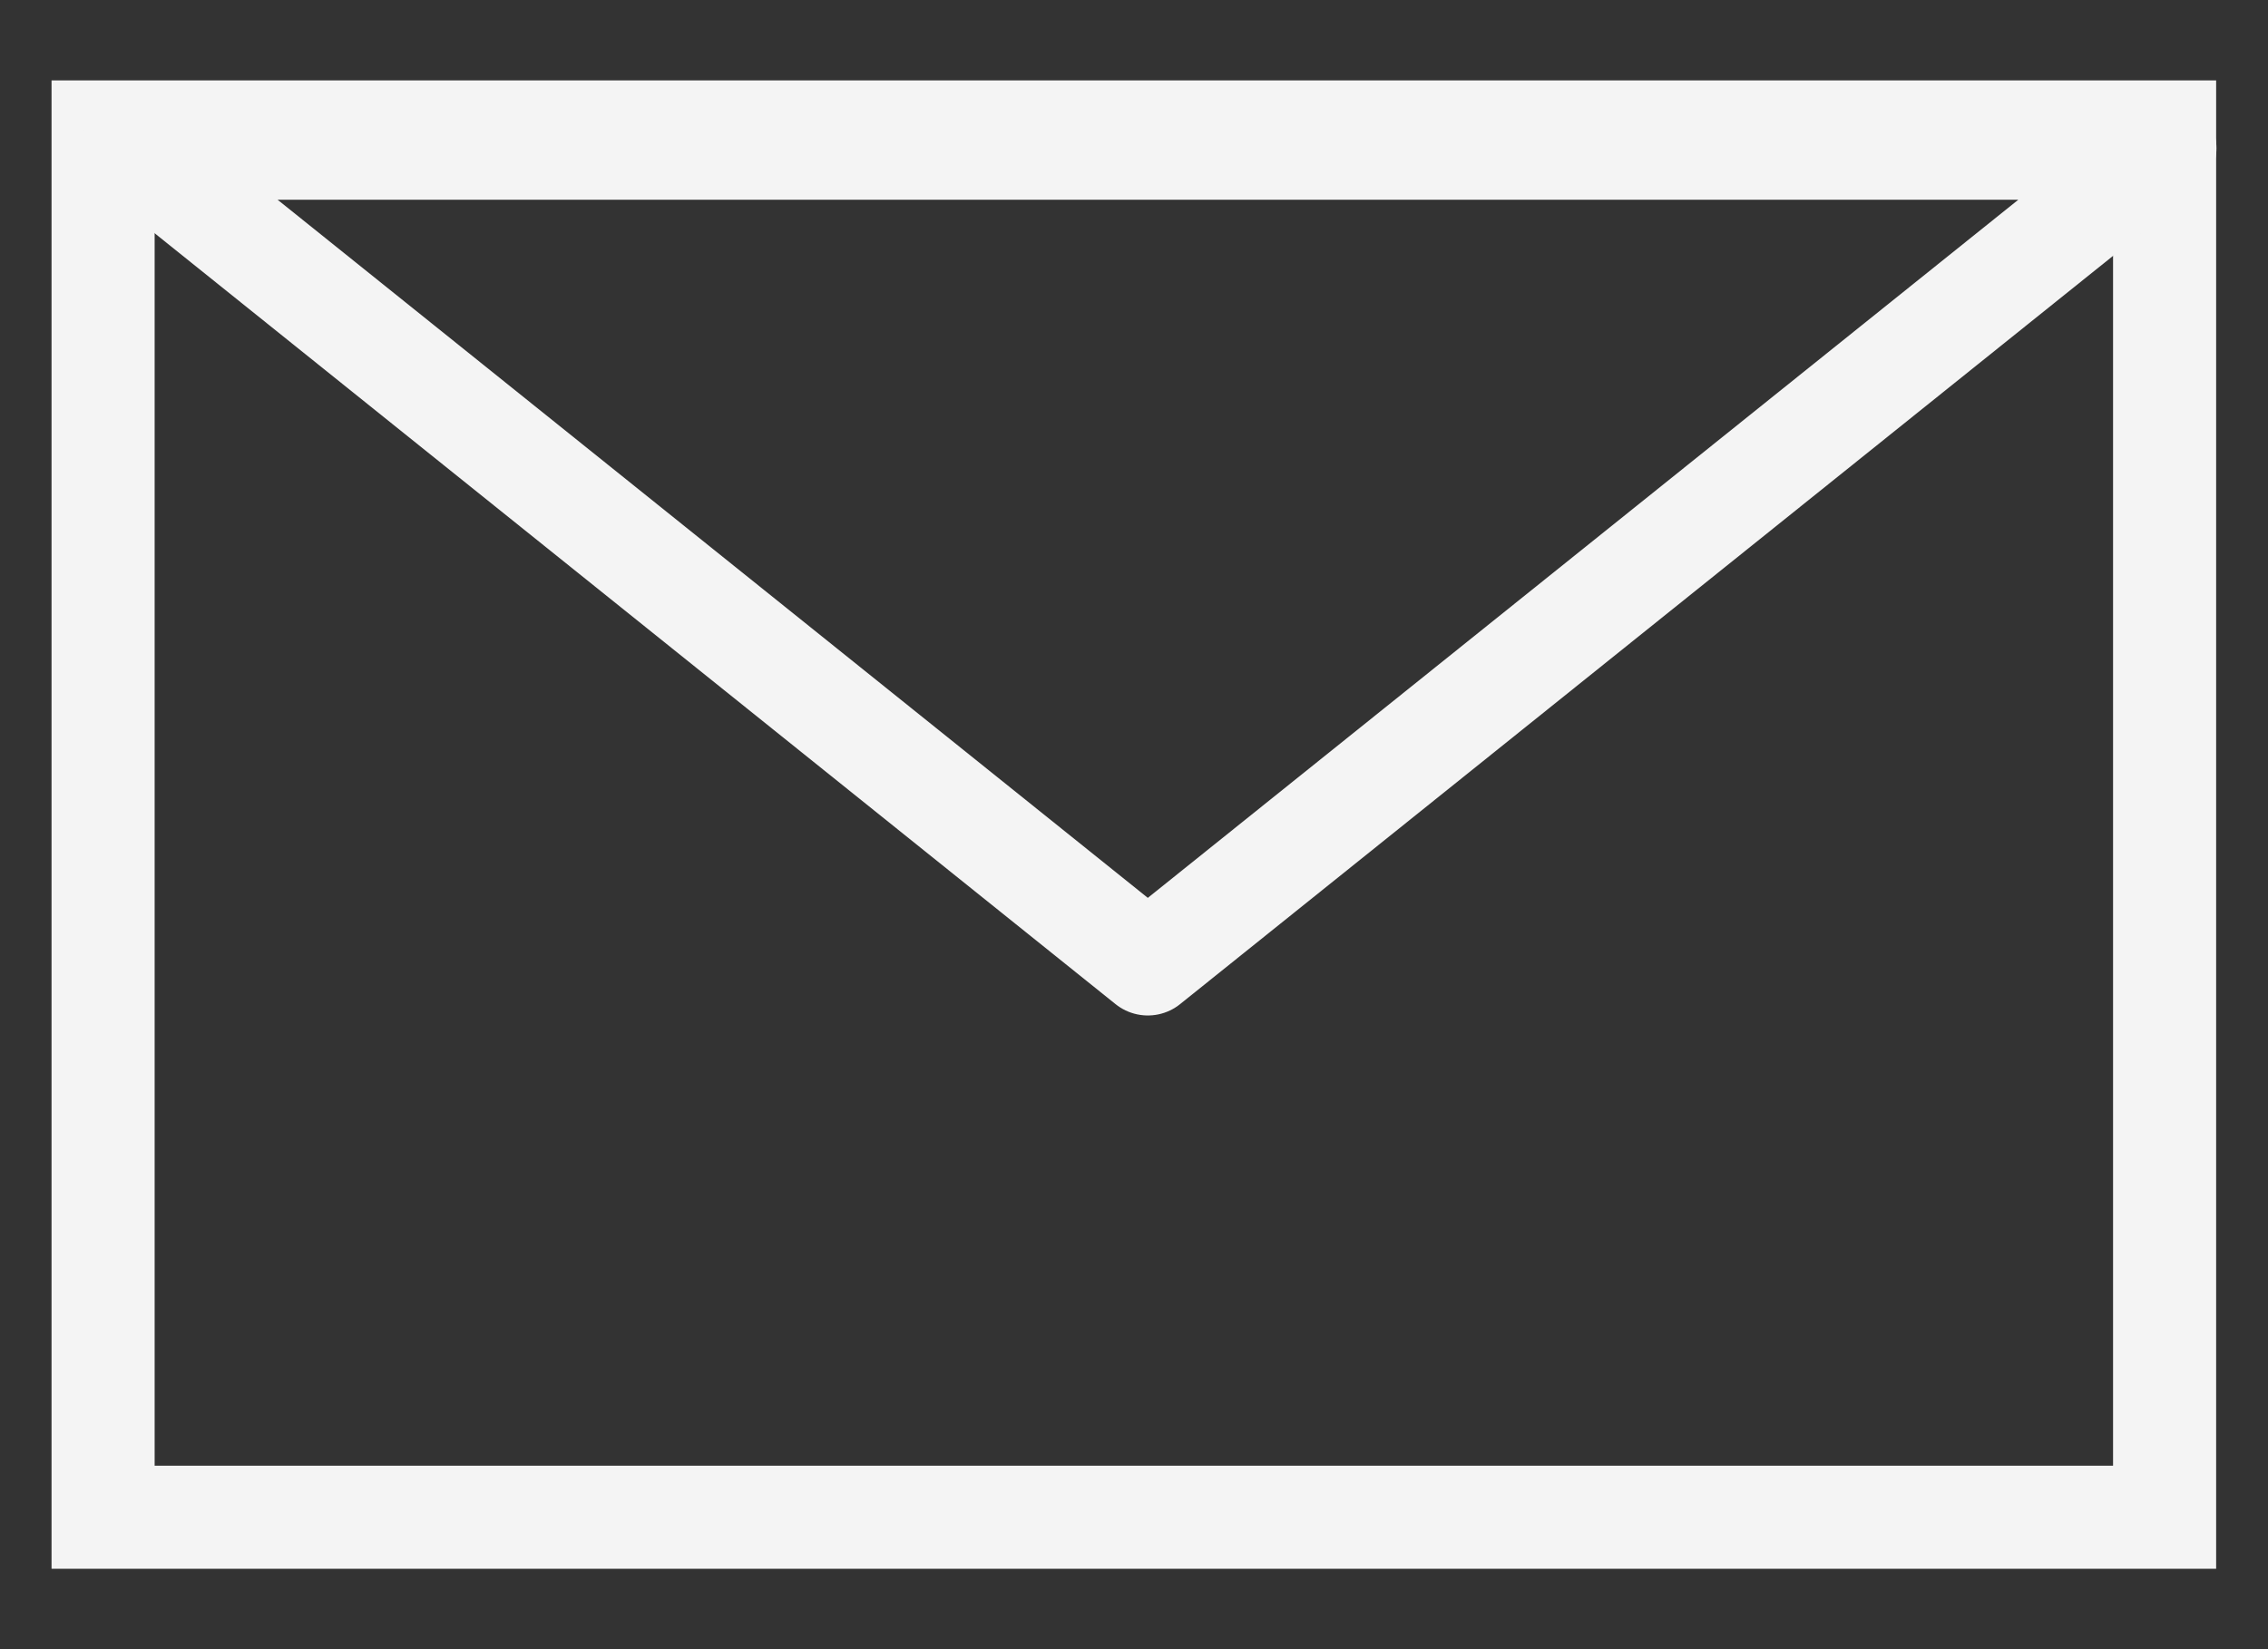
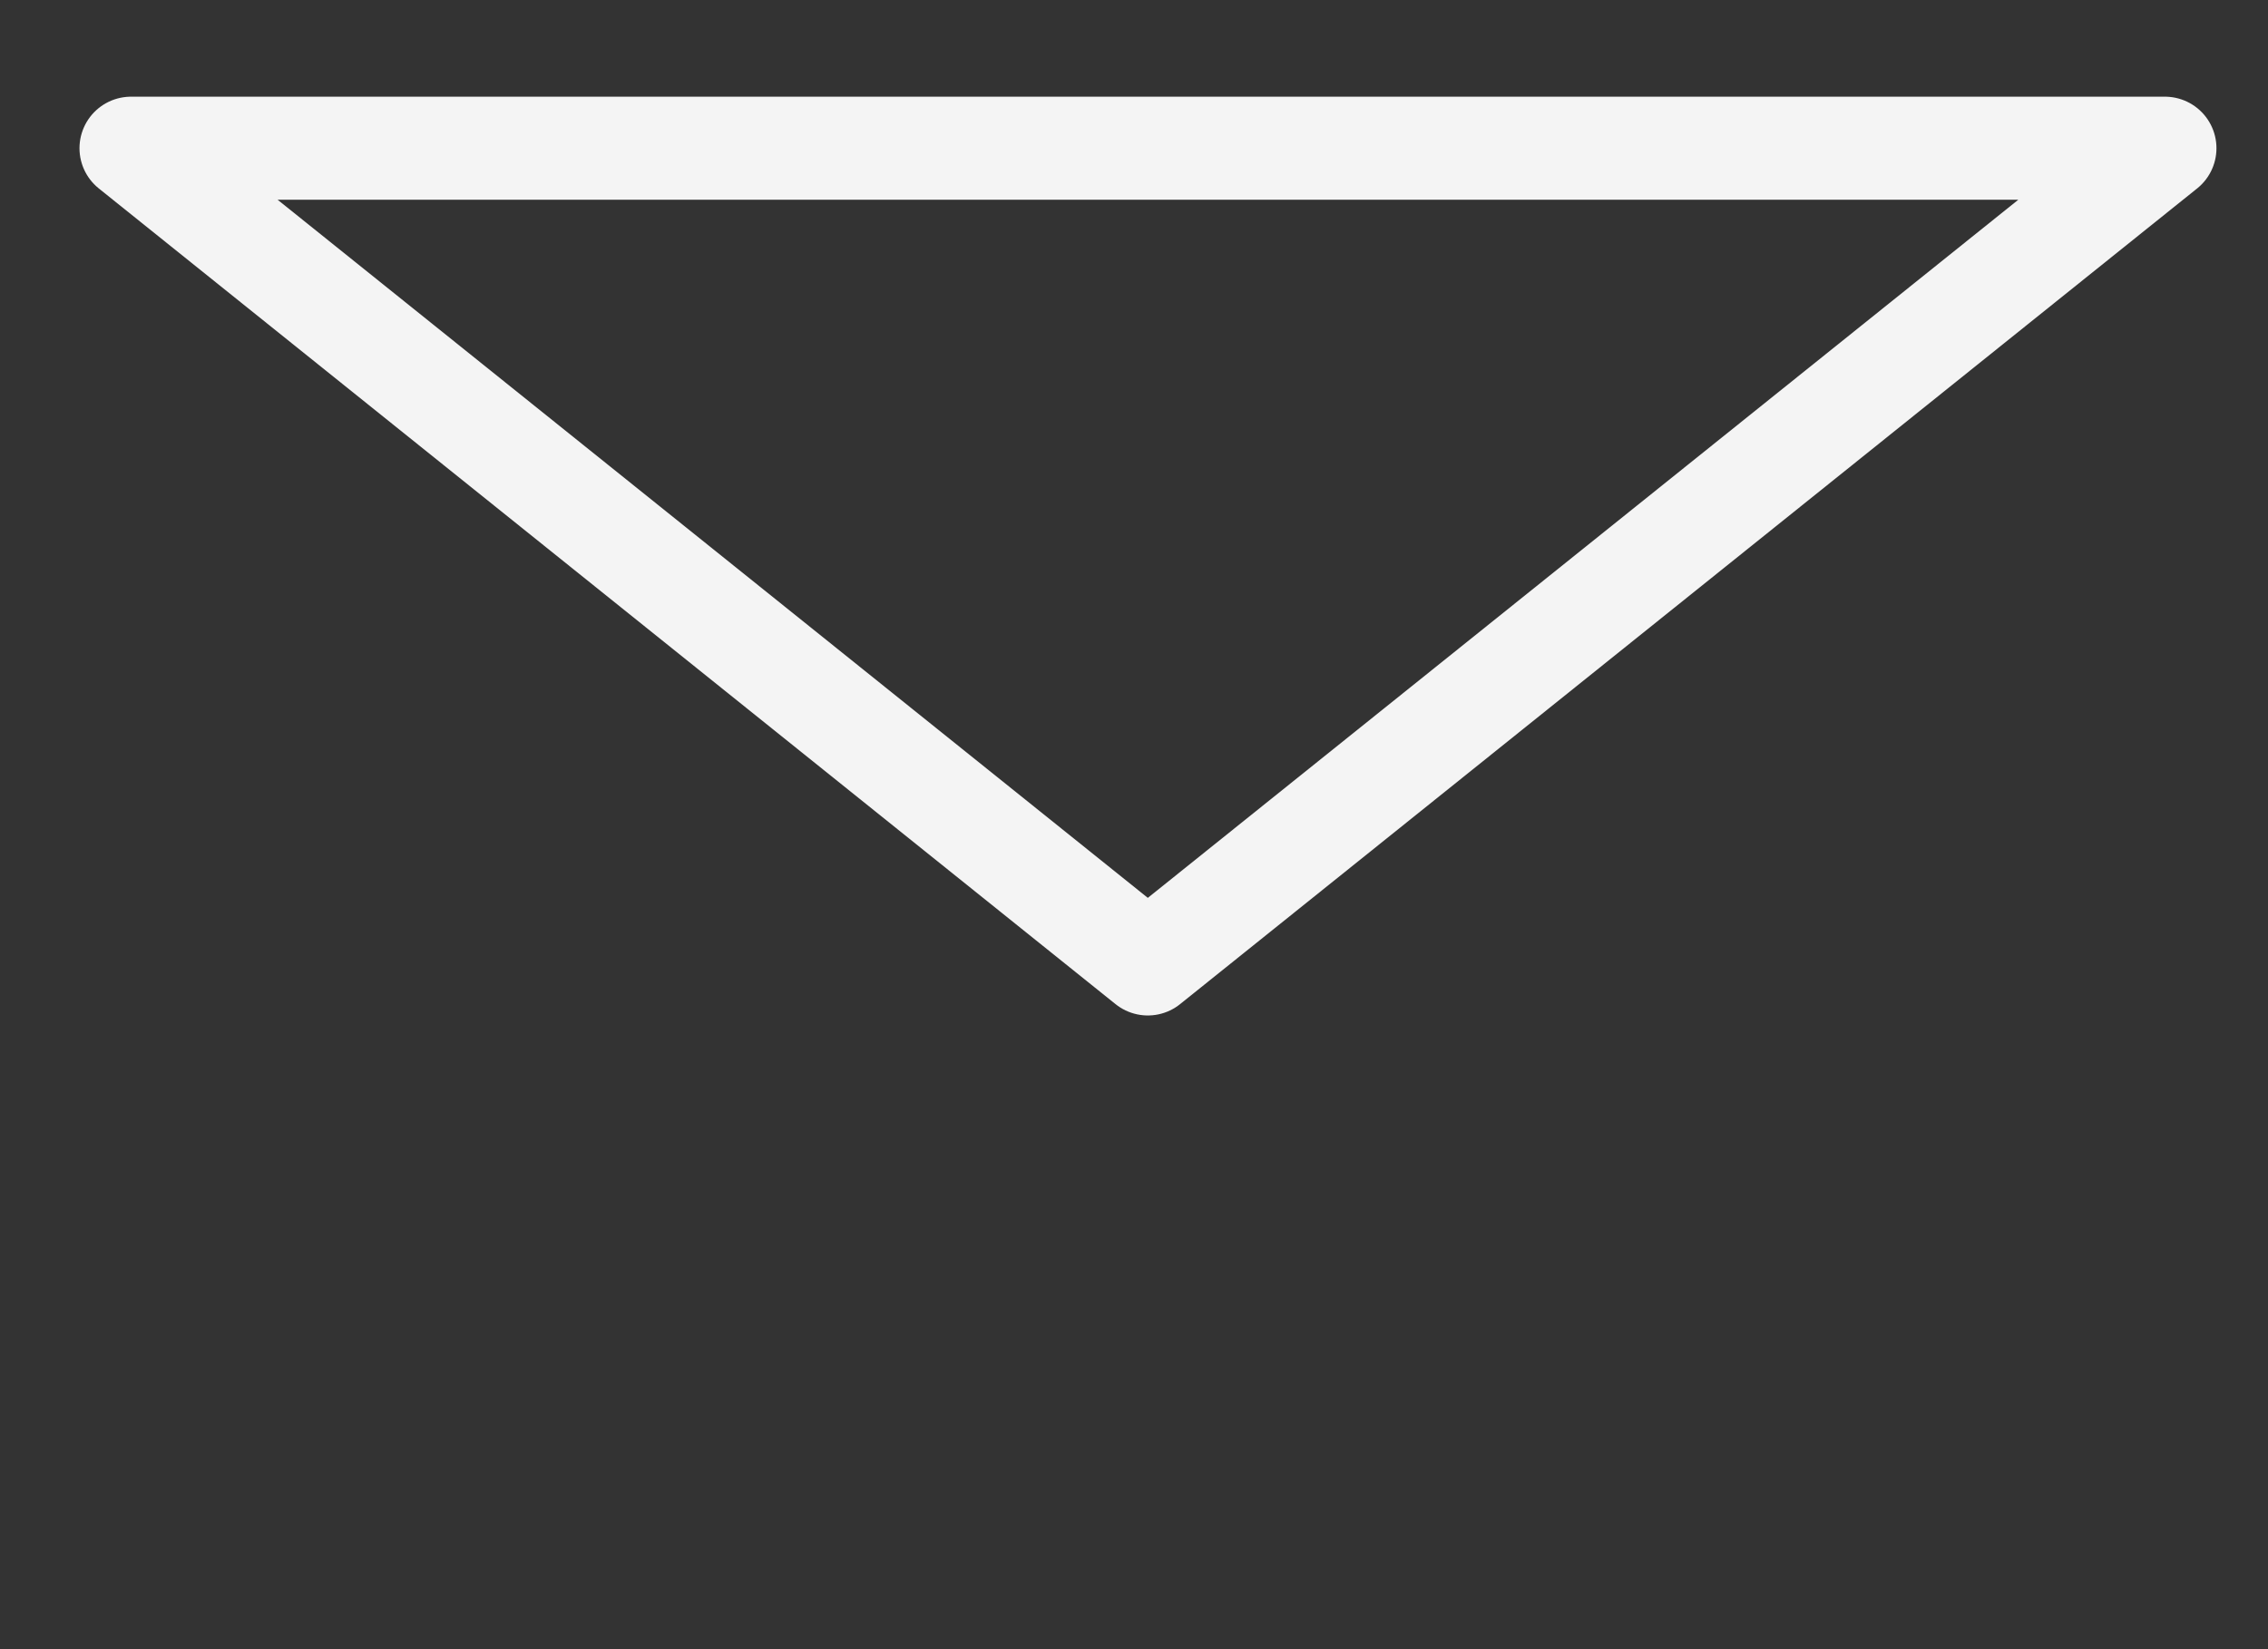
<svg xmlns="http://www.w3.org/2000/svg" width="22" height="16" viewBox="0 0 22 16" fill="none">
  <rect x="0" y="0" width="22" height="16" fill="#333333" stroke="none" />
-   <path d="M20.997 1.28H1V14.72H20.997V1.28Z" stroke="#F4F4F4" stroke-miterlimit="10" />
-   <path d="M11.134 9.352L21 1.438H1.271L11.134 9.352ZM11.134 9.352L21 1.438H1.271L11.134 9.352Z" stroke="#F4F4F4" stroke-linecap="round" stroke-linejoin="round" />
+   <path d="M11.134 9.352L21 1.438H1.271L11.134 9.352ZM11.134 9.352L21 1.438H1.271L11.134 9.352" stroke="#F4F4F4" stroke-linecap="round" stroke-linejoin="round" />
</svg>